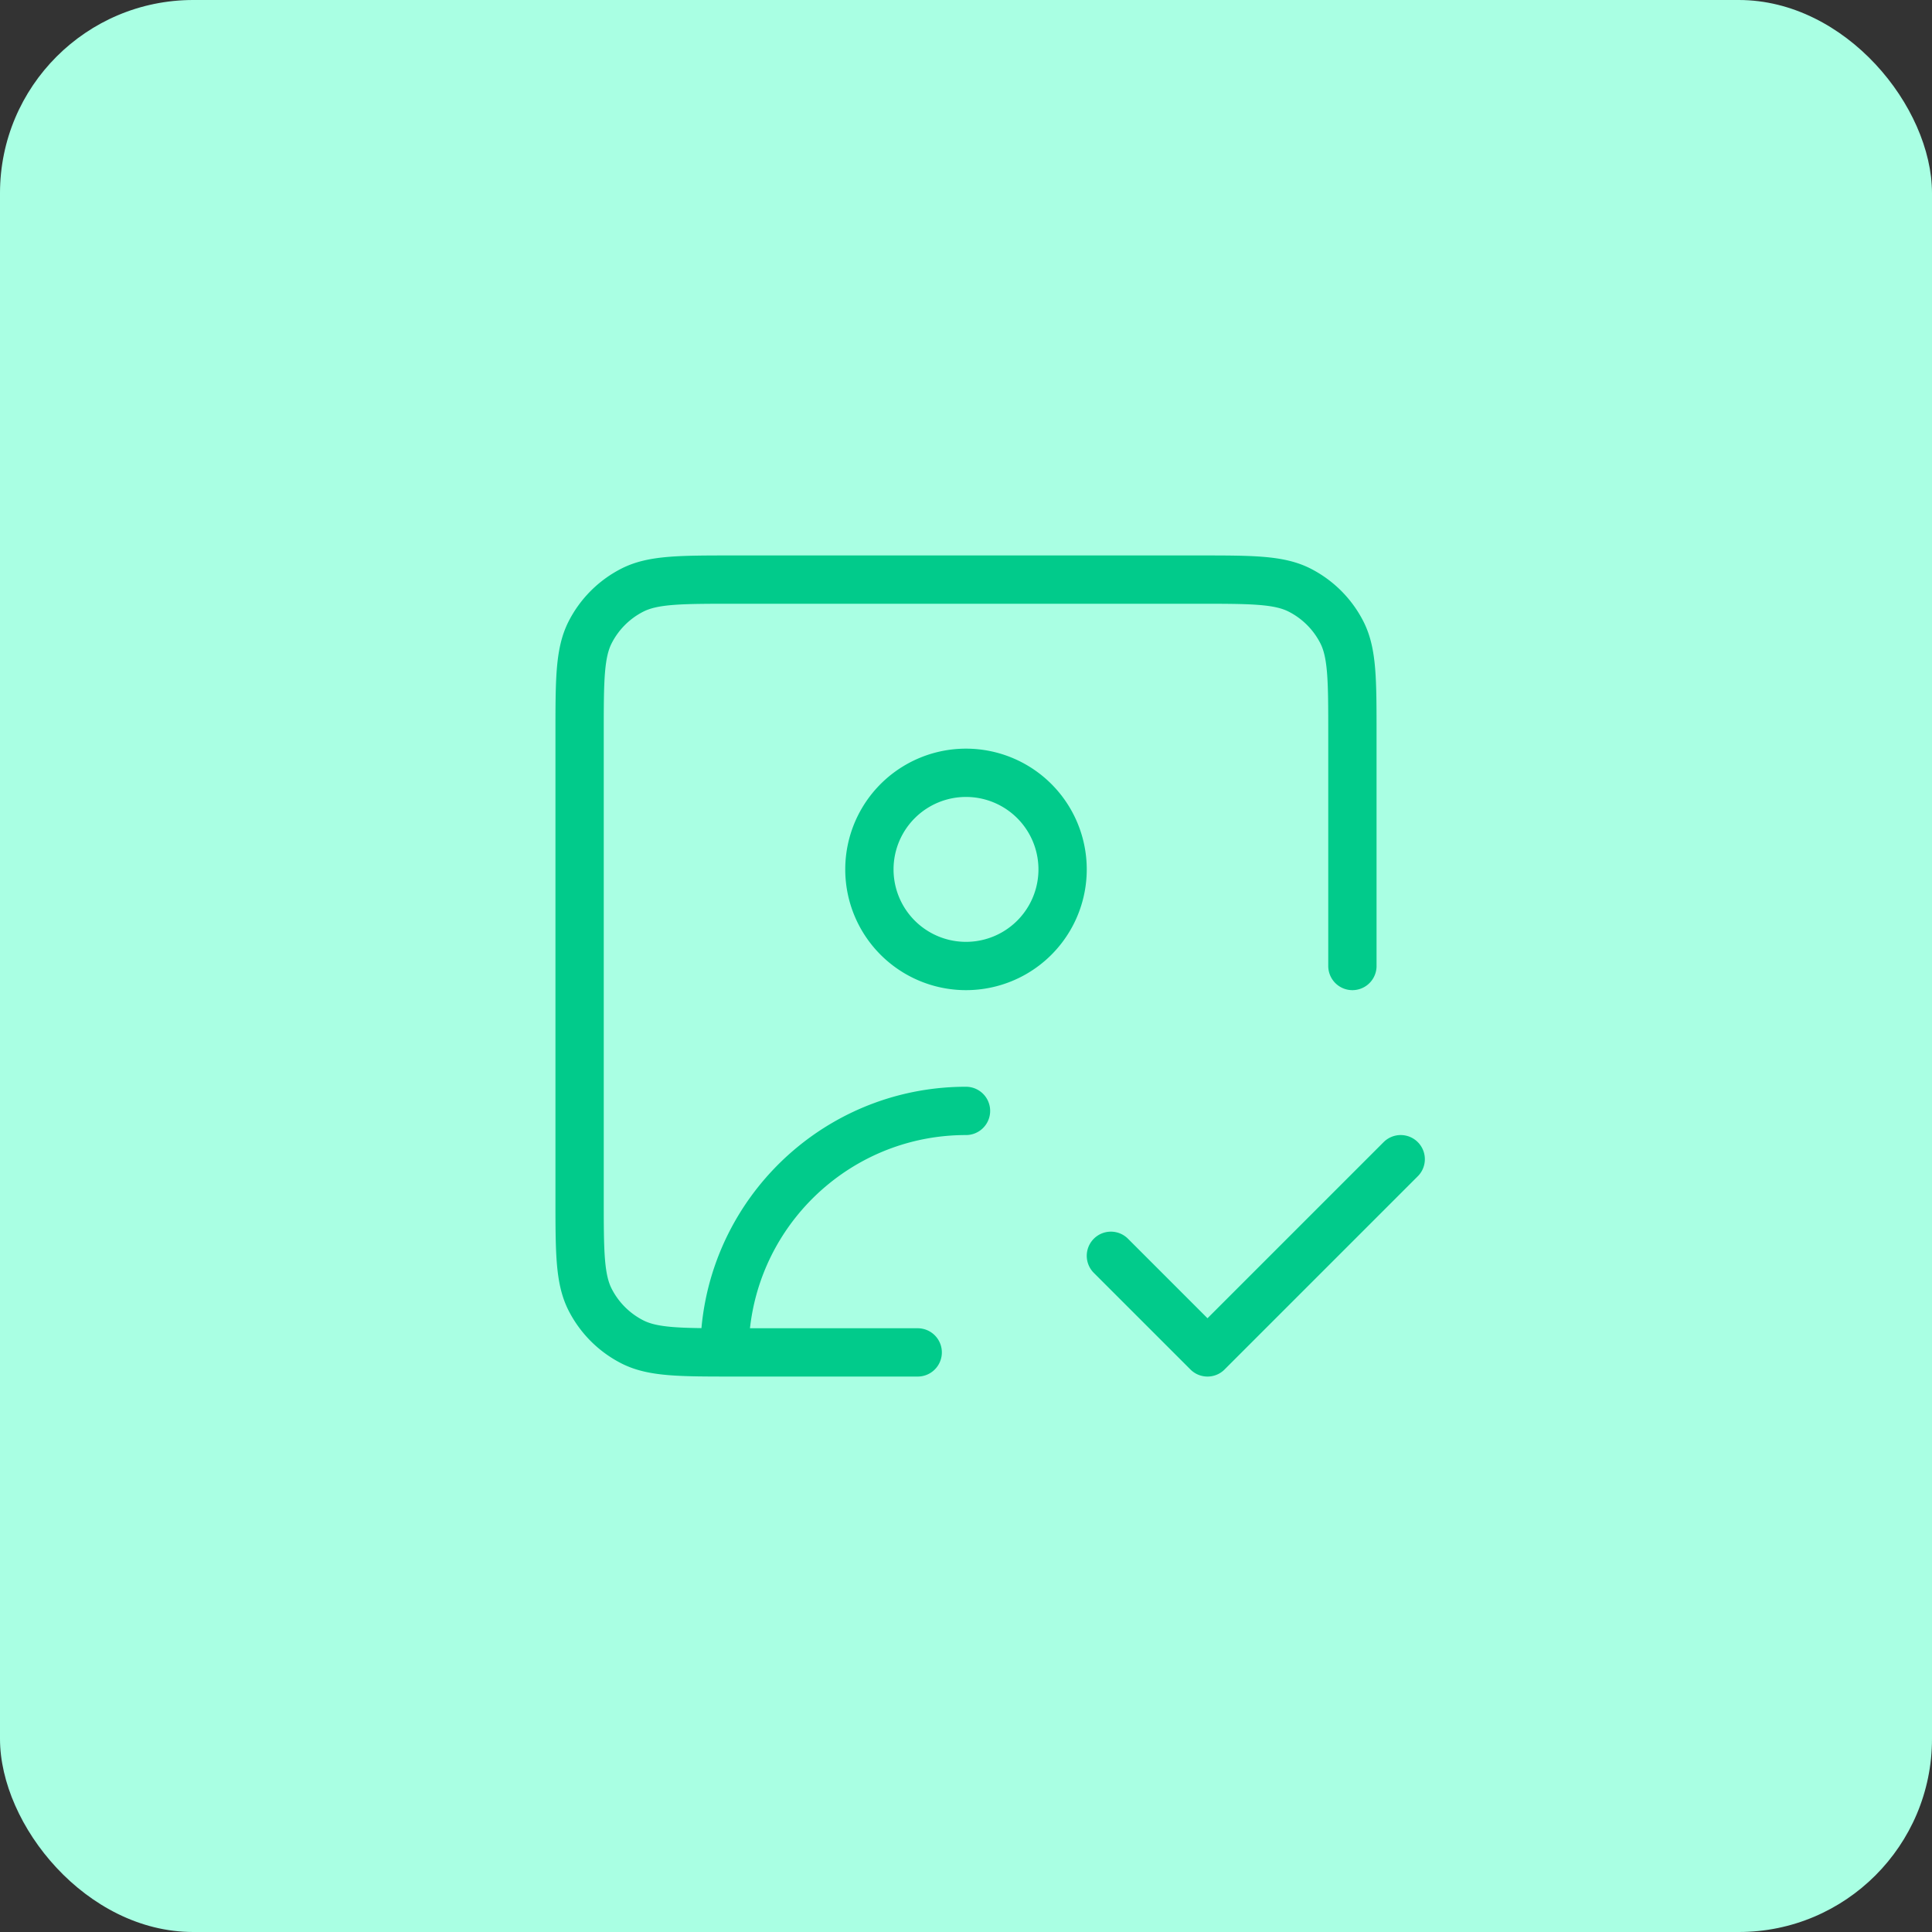
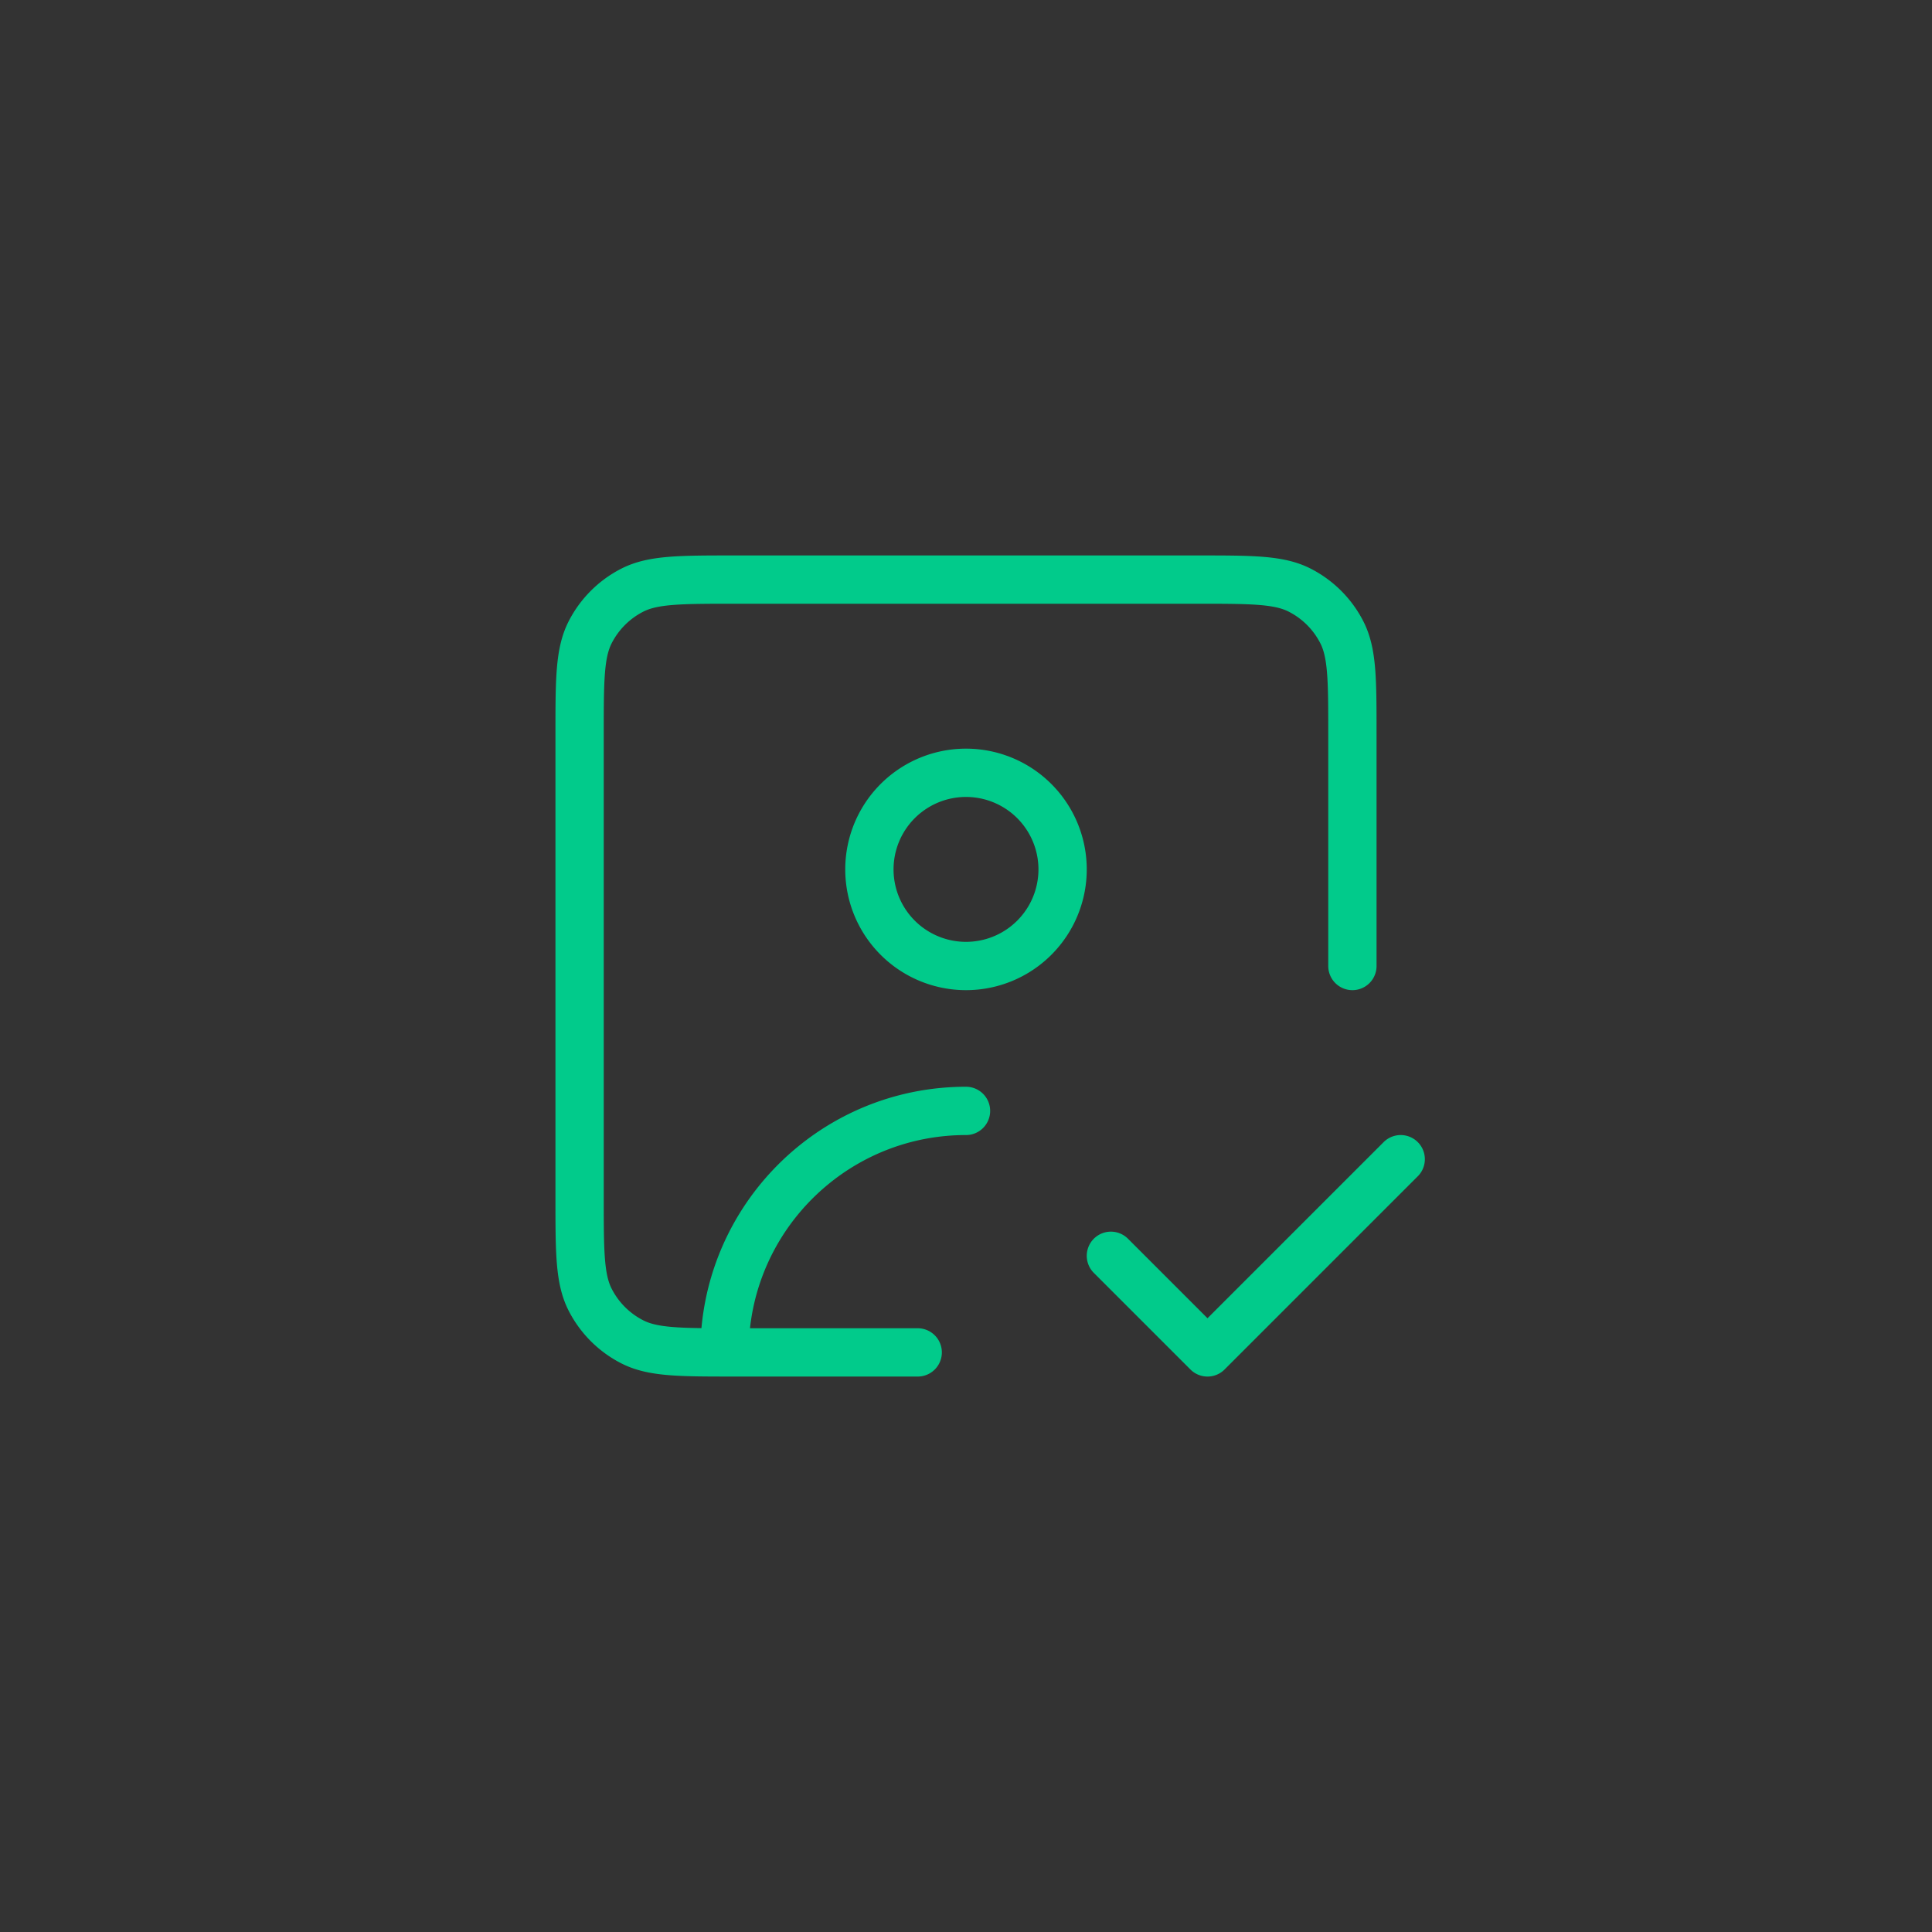
<svg xmlns="http://www.w3.org/2000/svg" width="80" height="80" fill="none" viewBox="0 0 80 80">
  <rect x="0" y="0" width="80" height="80" fill="#333333" stroke="none" />
-   <rect width="80" height="80" fill="#A9FFE3" rx="8" />
  <path stroke="#01CB8B" stroke-linecap="round" stroke-linejoin="round" stroke-width="2" d="m46 52 4 4 8-8m-20 8h-7.6c-2.24 0-3.36 0-4.216-.436a4 4 0 0 1-1.748-1.748C24 52.96 24 51.84 24 49.6V30.4c0-2.24 0-3.36.436-4.216a4 4 0 0 1 1.748-1.748C27.04 24 28.16 24 30.4 24h19.2c2.24 0 3.36 0 4.216.436a4 4 0 0 1 1.748 1.748C56 27.04 56 28.16 56 30.4V40M30 56c0-.685.069-1.354.2-2 .927-4.565 4.962-8 9.8-8m4-10a4 4 0 1 1-8 0 4 4 0 0 1 8 0Z" />
</svg>